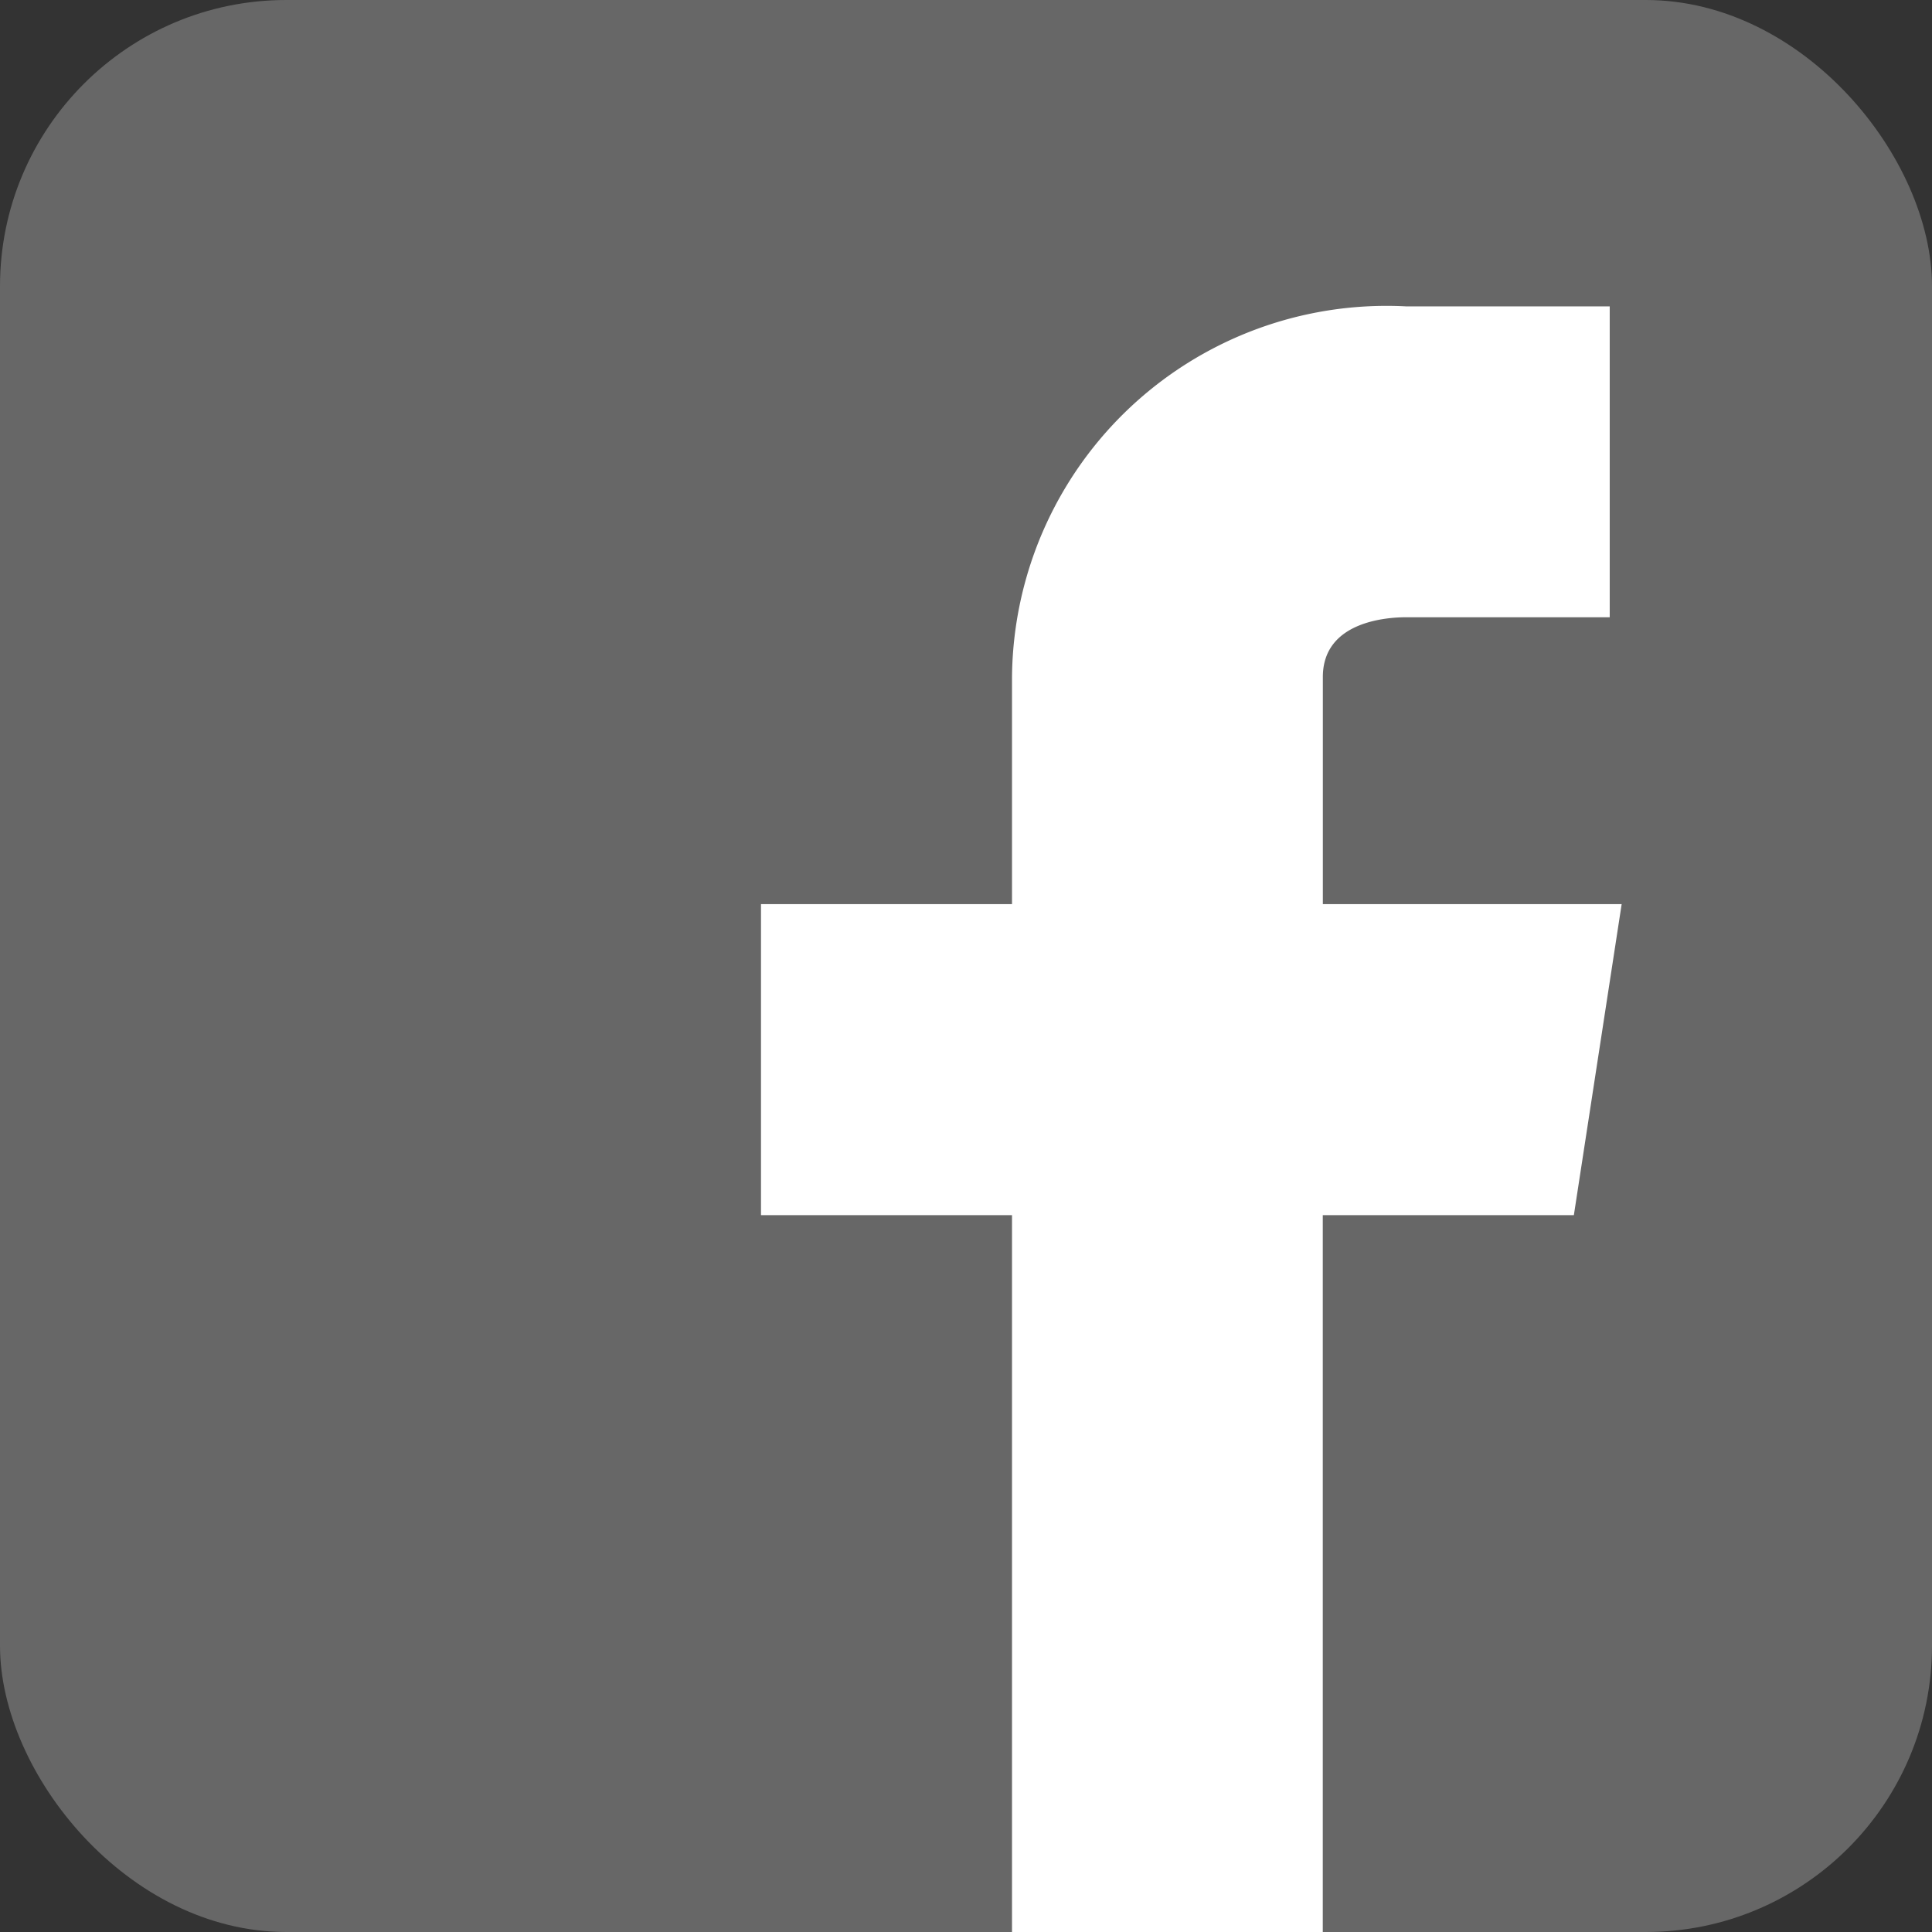
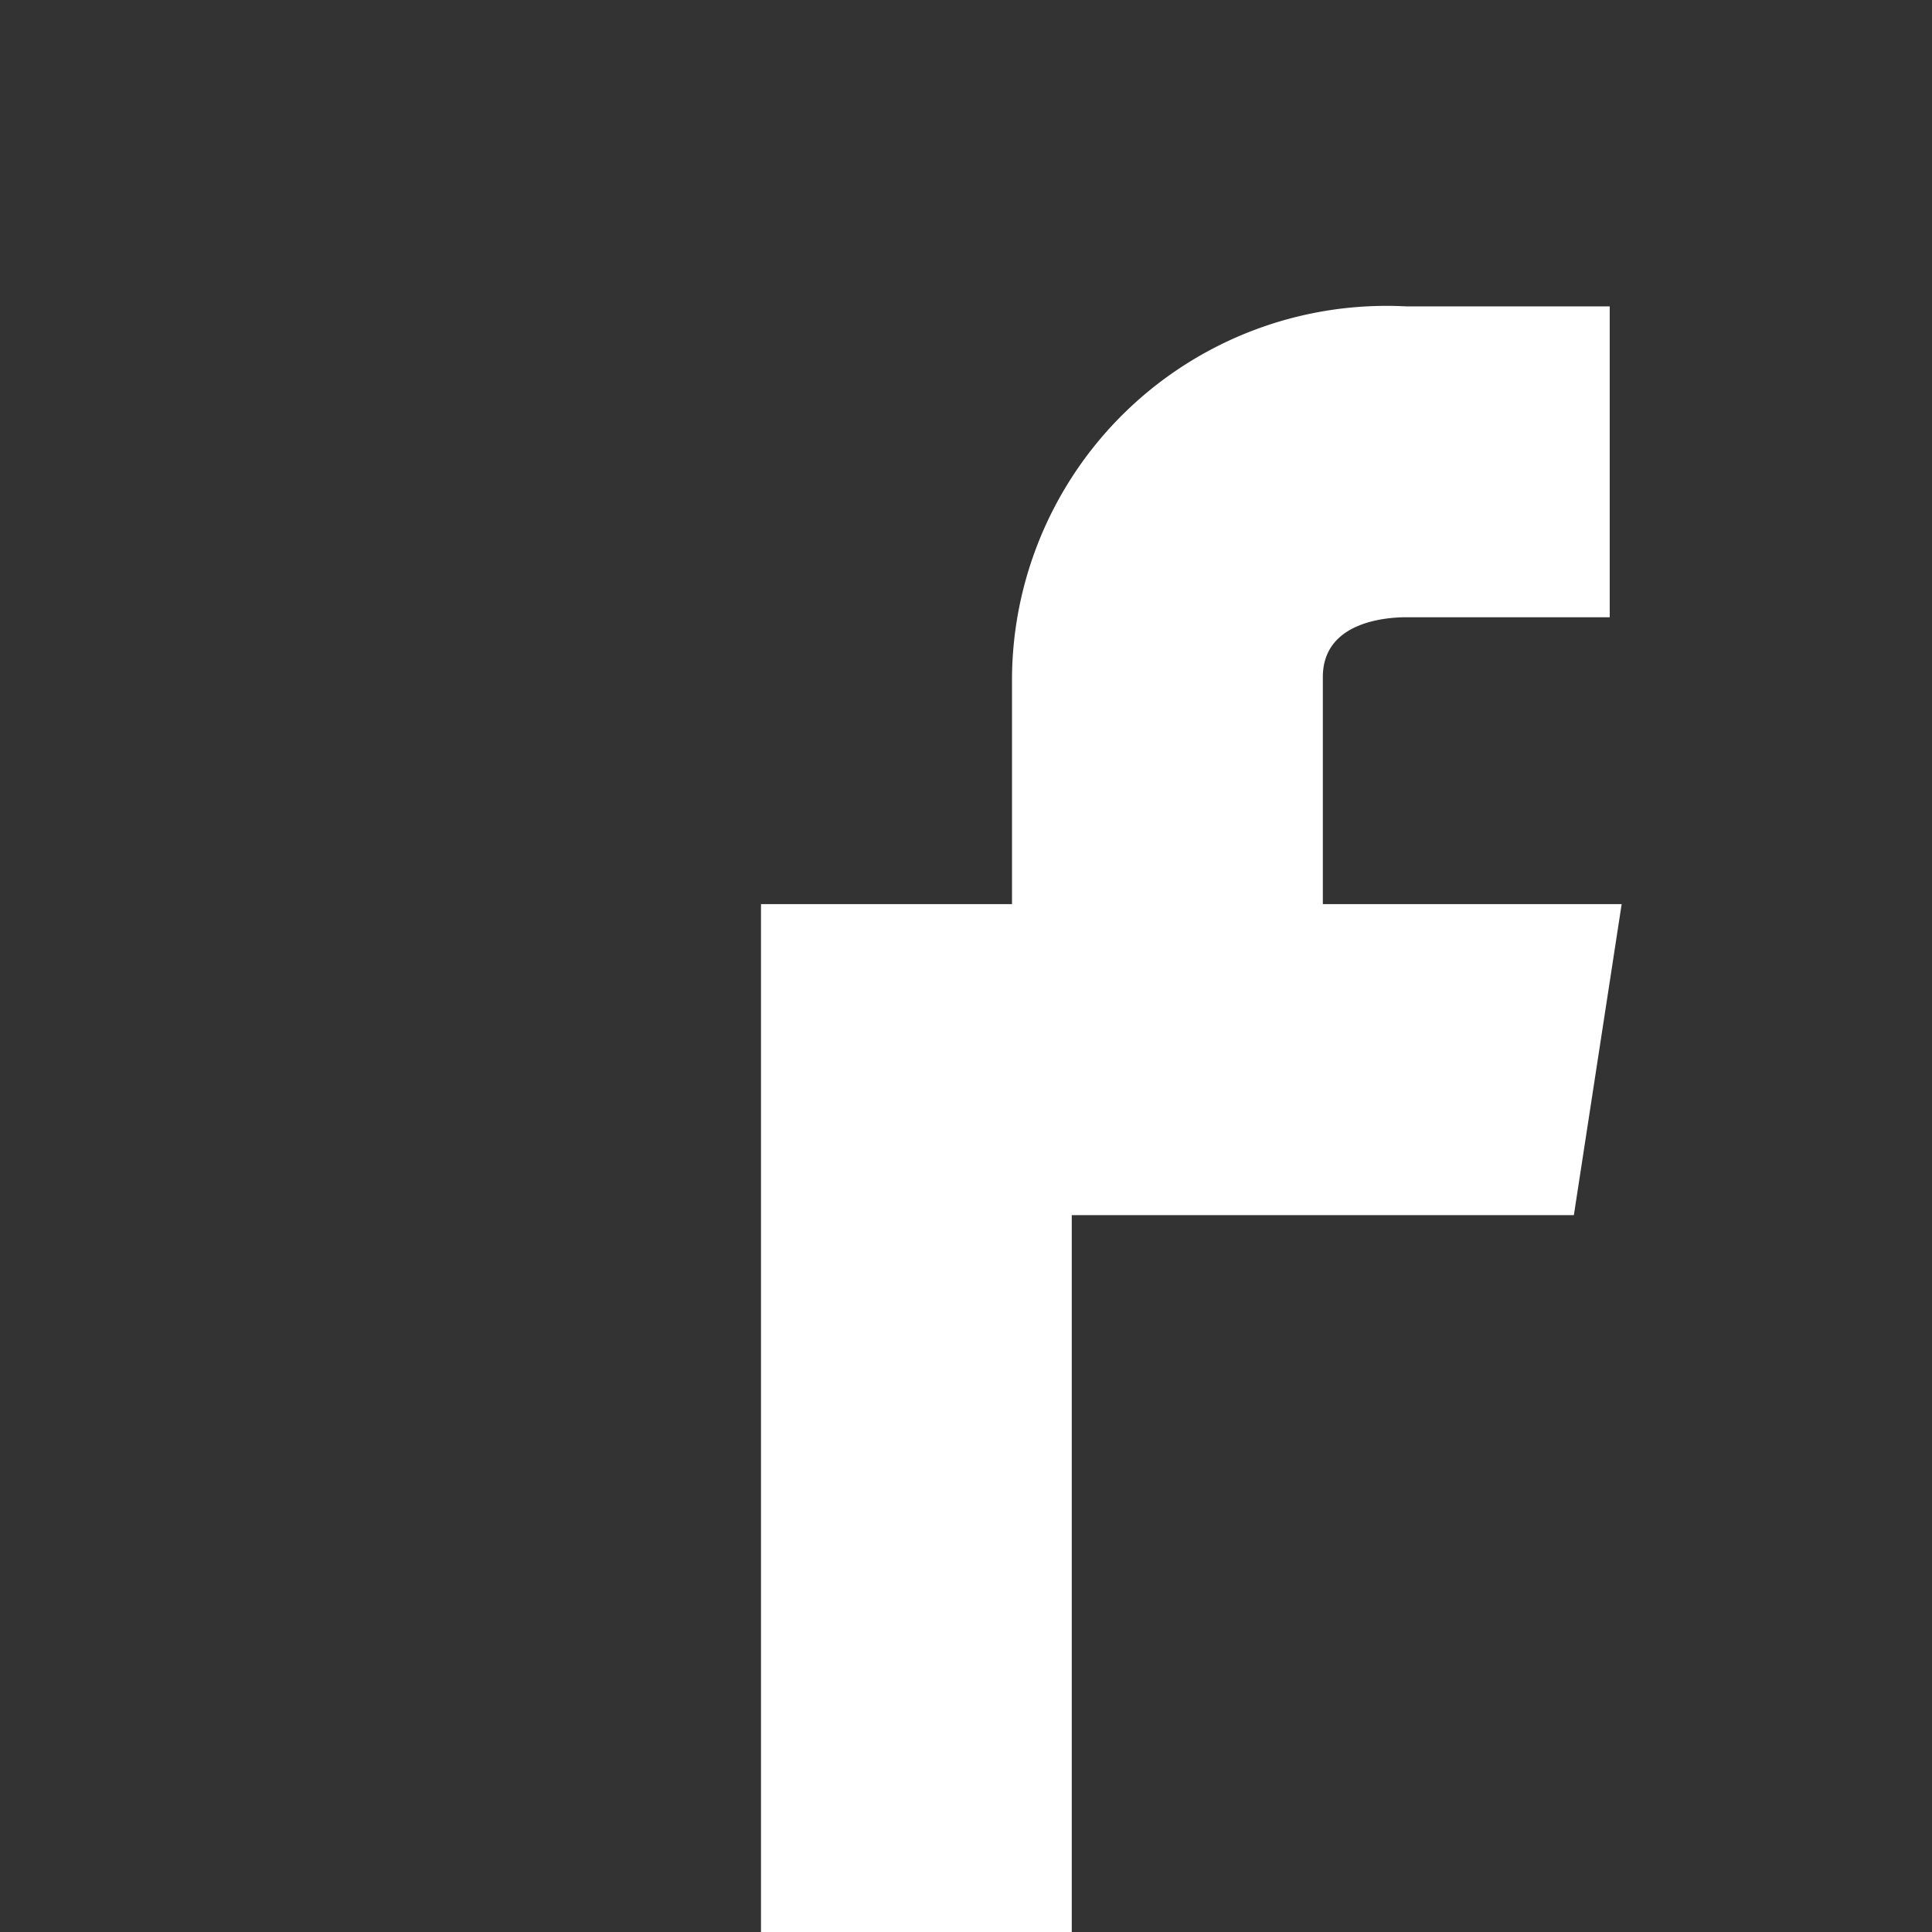
<svg xmlns="http://www.w3.org/2000/svg" id="Component_75_11" data-name="Component 75 – 11" width="27" height="27.001" viewBox="0 0 27 27.001">
  <rect x="0" y="0" width="27" height="27.001" fill="#333333" stroke="none" />
-   <rect id="Rectangle_3107" data-name="Rectangle 3107" width="27" height="27" rx="4" fill="#676767" />
-   <path id="Path_13222" data-name="Path 13222" d="M37.628,17.953H33.452V14.779c0-.777.894-.835,1.169-.835h2.84V9.6h-2.84a5.234,5.234,0,0,0-5.513,5.179v3.174H25.6V22.3h3.508V32.319h4.343V22.3H36.96Z" transform="translate(-14.965 -5.318)" fill="#fff" />
+   <path id="Path_13222" data-name="Path 13222" d="M37.628,17.953H33.452V14.779c0-.777.894-.835,1.169-.835h2.84V9.6h-2.84a5.234,5.234,0,0,0-5.513,5.179v3.174H25.6V22.3V32.319h4.343V22.3H36.96Z" transform="translate(-14.965 -5.318)" fill="#fff" />
</svg>